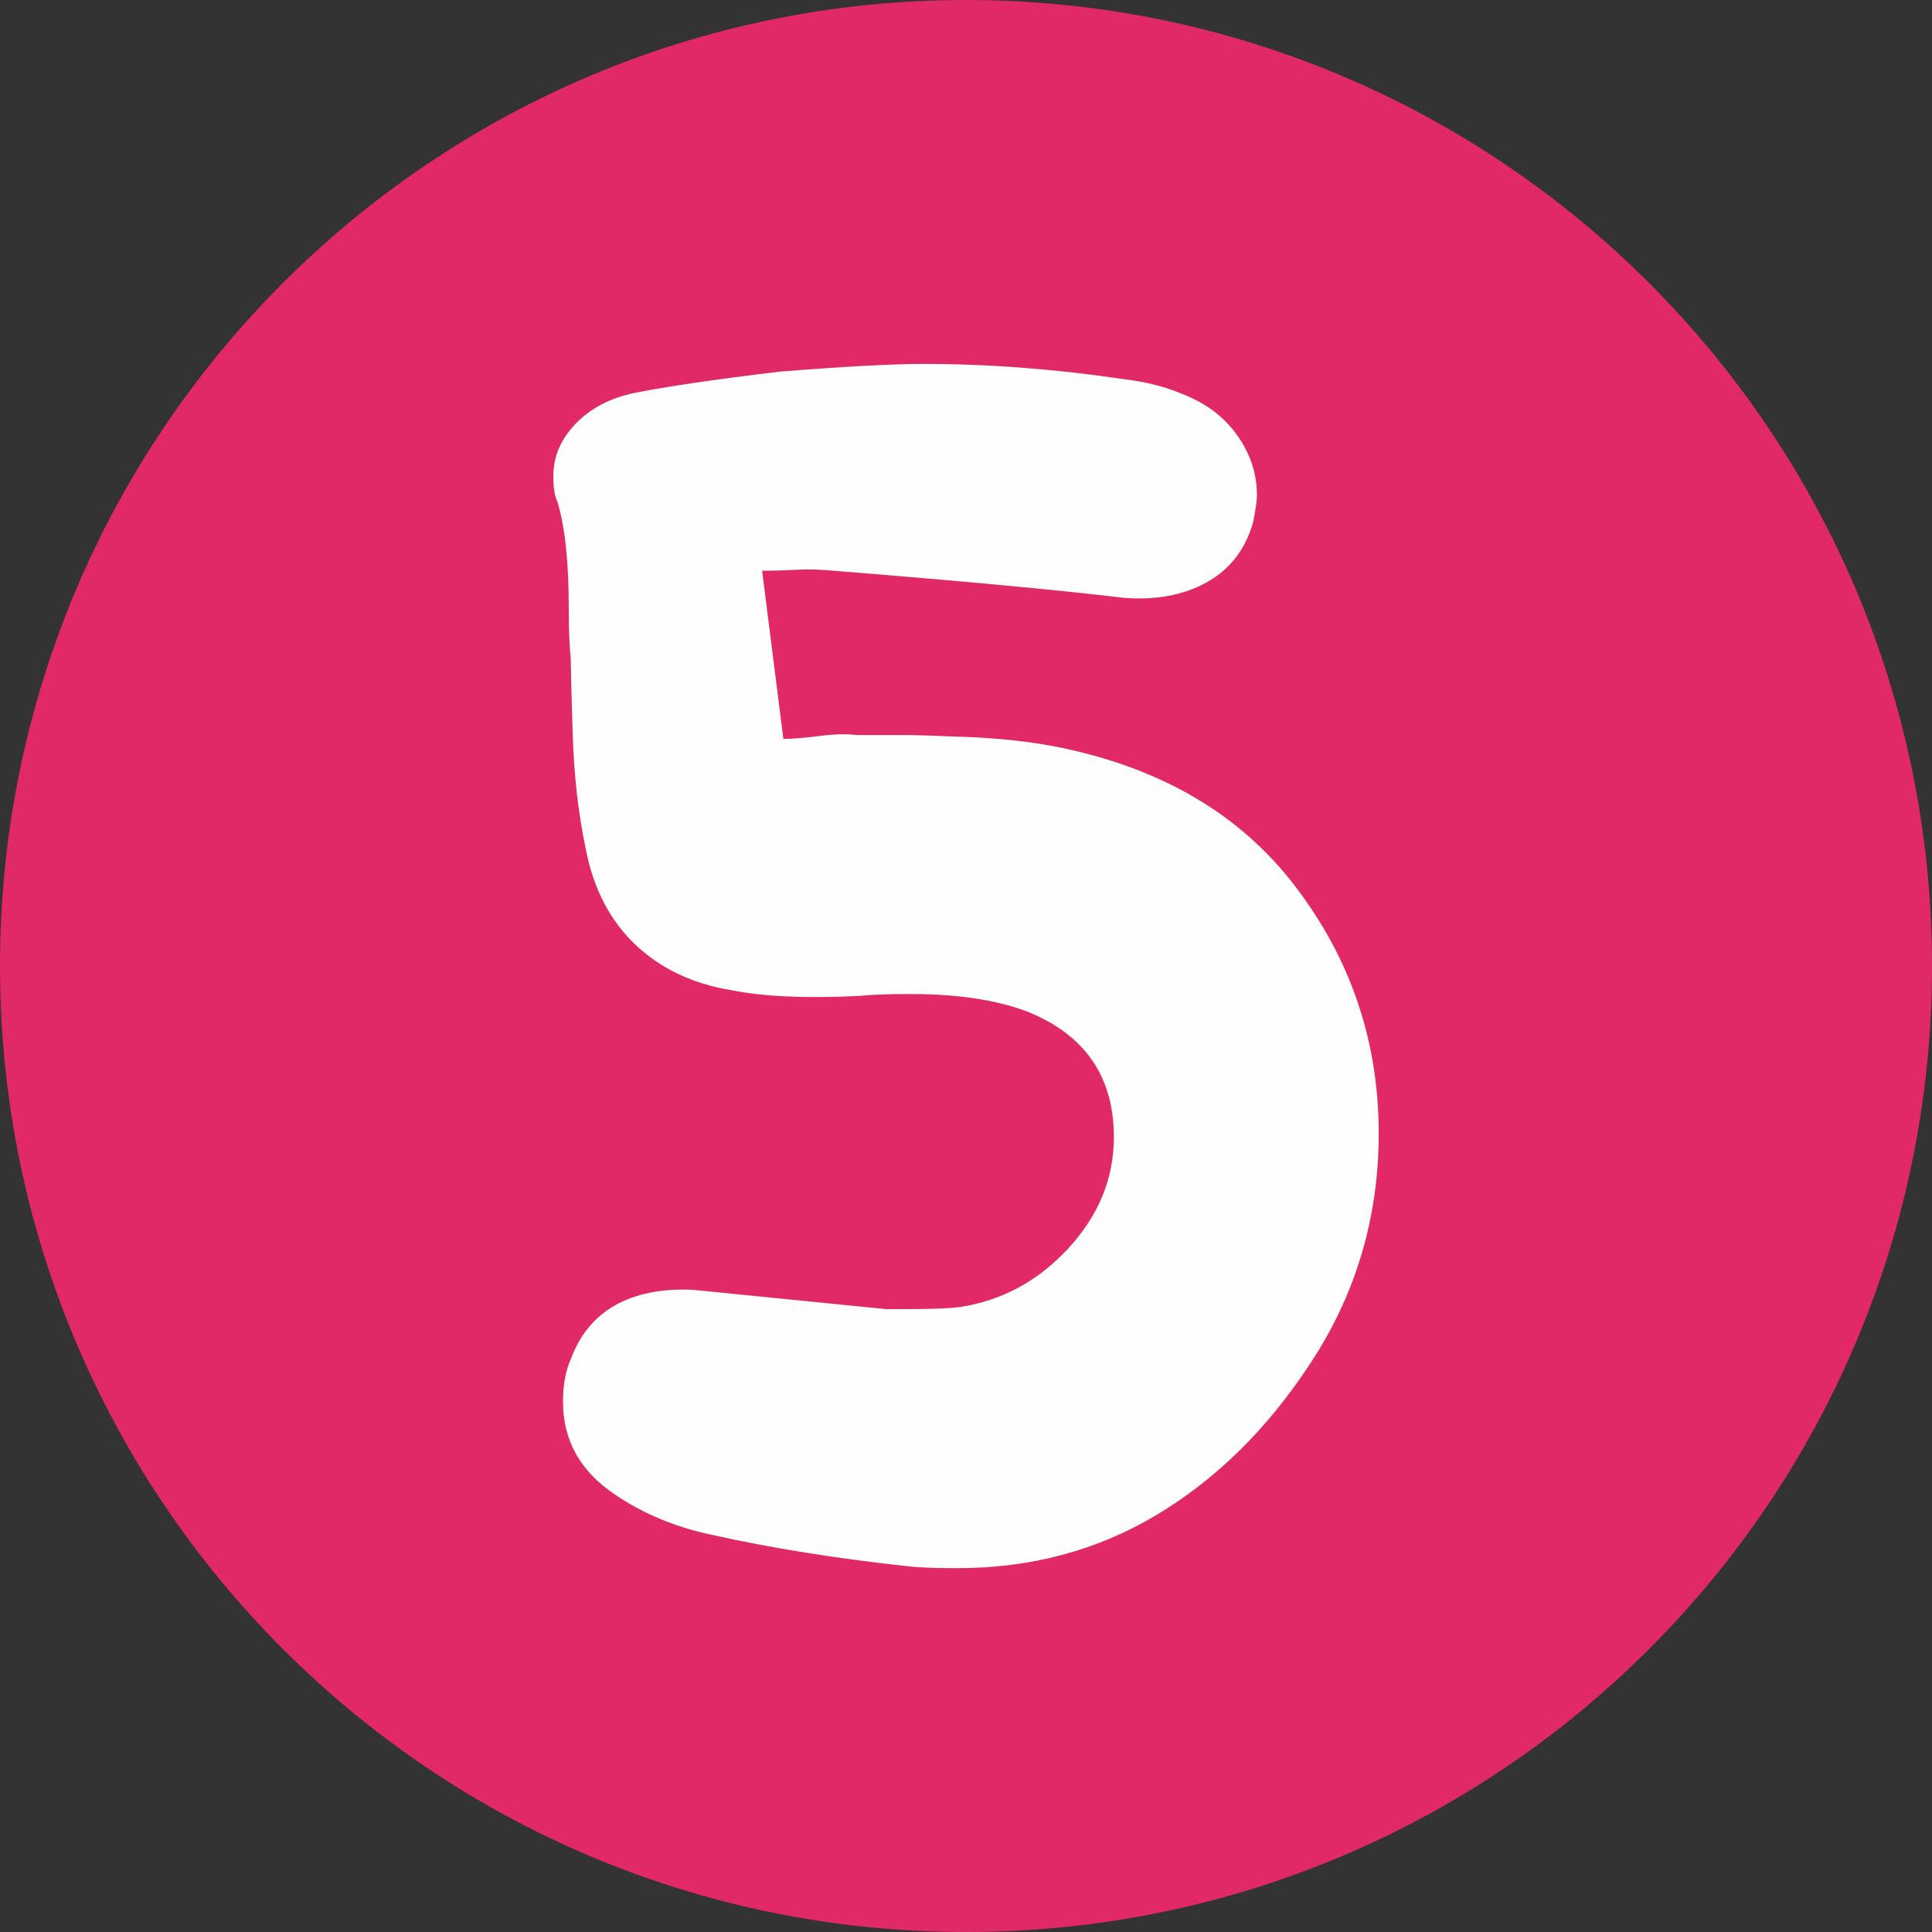
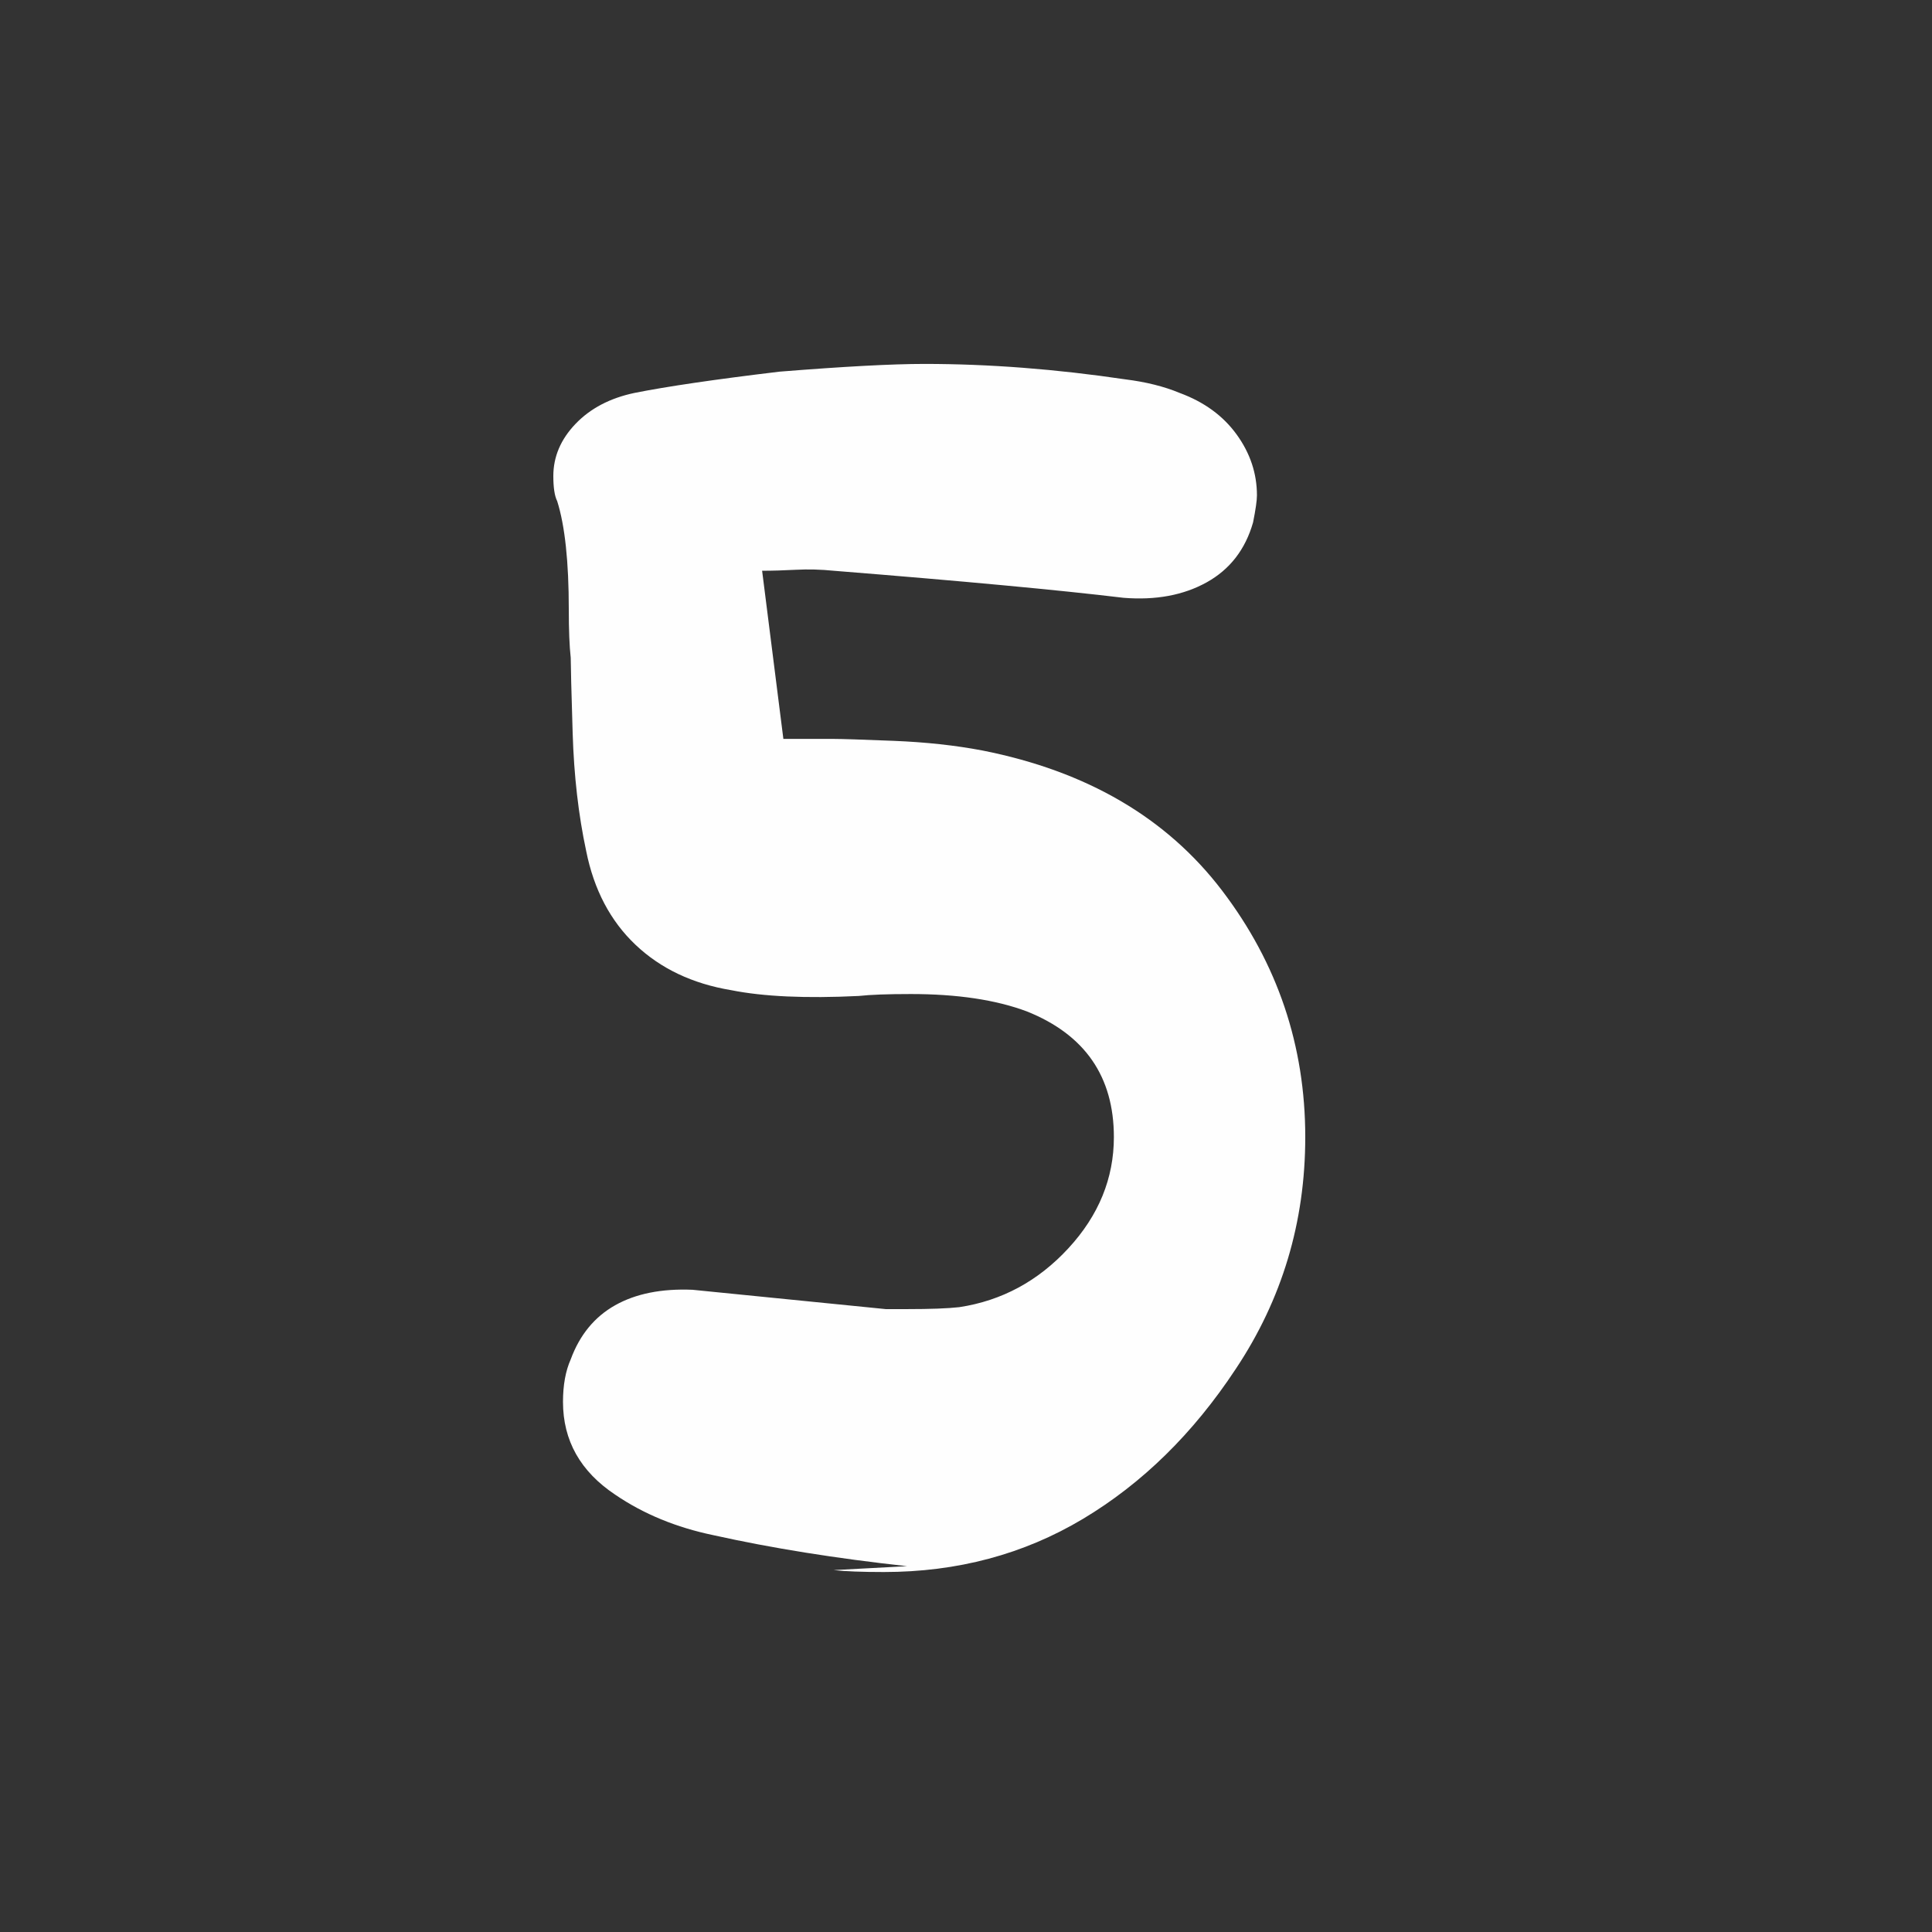
<svg xmlns="http://www.w3.org/2000/svg" xml:space="preserve" width="13.23mm" height="13.23mm" version="1.1" style="shape-rendering:geometricPrecision; text-rendering:geometricPrecision; image-rendering:optimizeQuality; fill-rule:evenodd; clip-rule:evenodd" viewBox="0 0 1323.08 1323.08">
  <rect x="0" y="0" width="1323.08" height="1323.08" fill="#333333" stroke="none" />
  <defs>
    <style type="text/css"> .fil0 {fill:#E12967} .fil1 {fill:#FEFEFE;fill-rule:nonzero} </style>
  </defs>
  <g id="Слой_x0020_1">
-     <path class="fil0" d="M661.54 1323.08c-365.37,0 -661.54,-296.17 -661.54,-661.54 0,-365.37 296.17,-661.54 661.54,-661.54 365.37,0 661.54,296.17 661.54,661.54 0,365.37 -296.17,661.54 -661.54,661.54z" />
-     <path class="fil1" d="M621.17 1072.56c-48.53,-5.3 -92.66,-12.36 -132.37,-21.18 -25.6,-5.3 -48.1,-14.56 -67.51,-27.8 -23.83,-15.88 -35.74,-37.06 -35.74,-63.54 0,-11.47 1.76,-21.18 5.29,-29.12 6.18,-16.76 16.33,-29.12 30.45,-37.06 14.12,-7.94 31.77,-11.47 52.95,-10.59l132.37 13.24 14.56 0c15.89,0 27.8,-0.44 35.74,-1.33 29.12,-4.41 54.05,-17.87 74.79,-40.37 20.74,-22.5 31.11,-47.87 31.11,-76.11 0,-41.47 -19.86,-70.15 -59.57,-86.05 -21.18,-7.94 -47.65,-11.91 -79.42,-11.91 -15.88,0 -27.8,0.44 -35.74,1.32 -36.18,1.77 -65.3,0.44 -87.37,-3.97 -26.47,-4.41 -48.32,-14.78 -65.52,-31.1 -17.21,-16.33 -28.46,-37.73 -33.76,-64.2 -5.29,-24.71 -8.38,-51.63 -9.26,-80.75 -0.88,-29.12 -1.33,-46.32 -1.33,-51.62 -0.88,-7.94 -1.32,-18.97 -1.32,-33.09 0,-32.65 -2.65,-57.36 -7.94,-74.13 -1.77,-3.53 -2.65,-9.26 -2.65,-17.2 0,-13.24 5.08,-25.15 15.22,-35.74 10.15,-10.59 23.61,-17.65 40.38,-21.18 22.06,-4.41 55.15,-9.27 99.28,-14.56 44.12,-3.53 77.21,-5.3 99.29,-5.3 44.12,0 90.02,3.53 137.67,10.59 14.12,1.77 26.47,4.86 37.06,9.27 16.77,6.17 29.78,15.66 39.05,28.46 9.26,12.79 13.9,26.69 13.9,41.69 0,3.53 -0.89,9.71 -2.65,18.53 -5.29,18.53 -15.88,32.21 -31.77,41.04 -15.88,8.82 -34.85,12.35 -56.92,10.59 -44.12,-5.3 -110.31,-11.48 -198.56,-18.53 -8.82,-0.89 -17.42,-1.11 -25.81,-0.67 -8.38,0.44 -16.1,0.67 -23.16,0.67l14.56 115.16c6.18,0 14.34,-0.66 24.49,-1.98 10.14,-1.32 18.75,-1.55 25.81,-0.66l34.41 0c5.3,0 18.98,0.44 41.04,1.32 22.06,0.88 42.35,3.09 60.89,6.62 71.47,14.12 126.2,46.11 164.14,95.98 37.95,49.85 56.92,106.12 56.92,168.77 0,58.24 -15.89,111.2 -47.65,158.85 -29.12,44.13 -63.98,78.32 -104.58,102.6 -40.6,24.27 -86.05,36.4 -136.35,36.4 -15,0 -26.48,-0.44 -34.42,-1.32z" />
+     <path class="fil1" d="M621.17 1072.56c-48.53,-5.3 -92.66,-12.36 -132.37,-21.18 -25.6,-5.3 -48.1,-14.56 -67.51,-27.8 -23.83,-15.88 -35.74,-37.06 -35.74,-63.54 0,-11.47 1.76,-21.18 5.29,-29.12 6.18,-16.76 16.33,-29.12 30.45,-37.06 14.12,-7.94 31.77,-11.47 52.95,-10.59l132.37 13.24 14.56 0c15.89,0 27.8,-0.44 35.74,-1.33 29.12,-4.41 54.05,-17.87 74.79,-40.37 20.74,-22.5 31.11,-47.87 31.11,-76.11 0,-41.47 -19.86,-70.15 -59.57,-86.05 -21.18,-7.94 -47.65,-11.91 -79.42,-11.91 -15.88,0 -27.8,0.44 -35.74,1.32 -36.18,1.77 -65.3,0.44 -87.37,-3.97 -26.47,-4.41 -48.32,-14.78 -65.52,-31.1 -17.21,-16.33 -28.46,-37.73 -33.76,-64.2 -5.29,-24.71 -8.38,-51.63 -9.26,-80.75 -0.88,-29.12 -1.33,-46.32 -1.33,-51.62 -0.88,-7.94 -1.32,-18.97 -1.32,-33.09 0,-32.65 -2.65,-57.36 -7.94,-74.13 -1.77,-3.53 -2.65,-9.26 -2.65,-17.2 0,-13.24 5.08,-25.15 15.22,-35.74 10.15,-10.59 23.61,-17.65 40.38,-21.18 22.06,-4.41 55.15,-9.27 99.28,-14.56 44.12,-3.53 77.21,-5.3 99.29,-5.3 44.12,0 90.02,3.53 137.67,10.59 14.12,1.77 26.47,4.86 37.06,9.27 16.77,6.17 29.78,15.66 39.05,28.46 9.26,12.79 13.9,26.69 13.9,41.69 0,3.53 -0.89,9.71 -2.65,18.53 -5.29,18.53 -15.88,32.21 -31.77,41.04 -15.88,8.82 -34.85,12.35 -56.92,10.59 -44.12,-5.3 -110.31,-11.48 -198.56,-18.53 -8.82,-0.89 -17.42,-1.11 -25.81,-0.67 -8.38,0.44 -16.1,0.67 -23.16,0.67l14.56 115.16l34.41 0c5.3,0 18.98,0.44 41.04,1.32 22.06,0.88 42.35,3.09 60.89,6.62 71.47,14.12 126.2,46.11 164.14,95.98 37.95,49.85 56.92,106.12 56.92,168.77 0,58.24 -15.89,111.2 -47.65,158.85 -29.12,44.13 -63.98,78.32 -104.58,102.6 -40.6,24.27 -86.05,36.4 -136.35,36.4 -15,0 -26.48,-0.44 -34.42,-1.32z" />
  </g>
</svg>